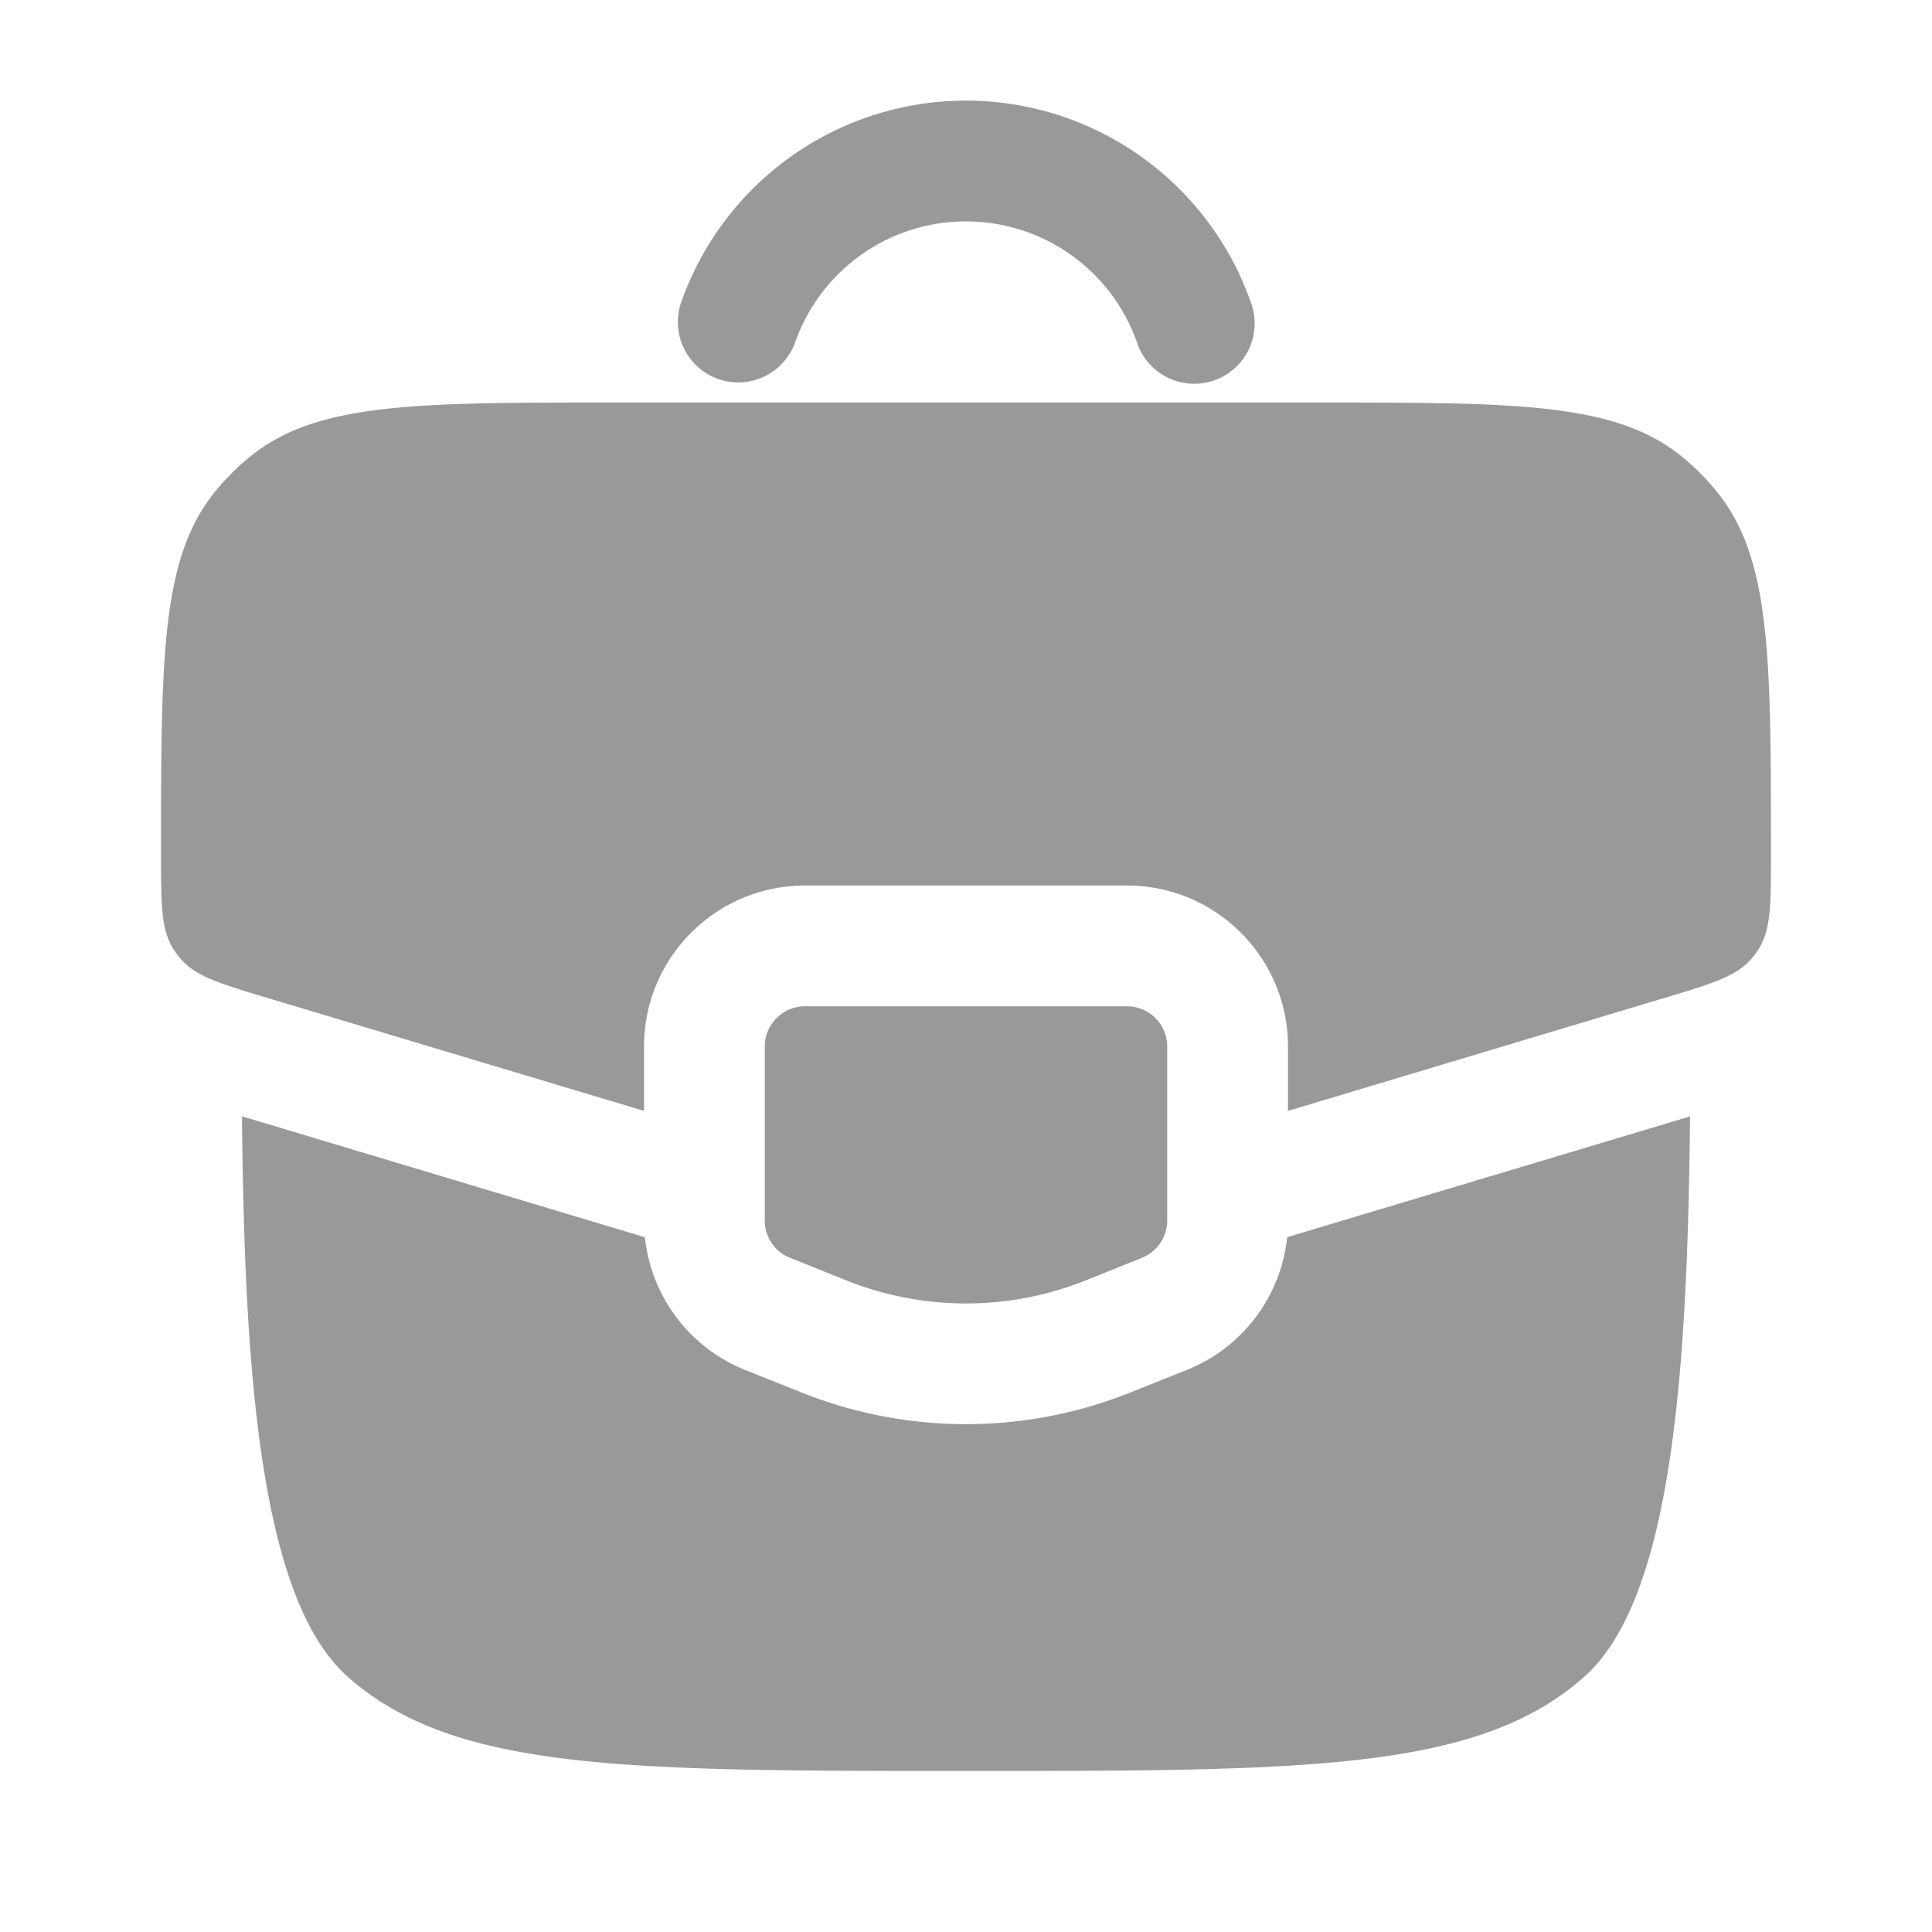
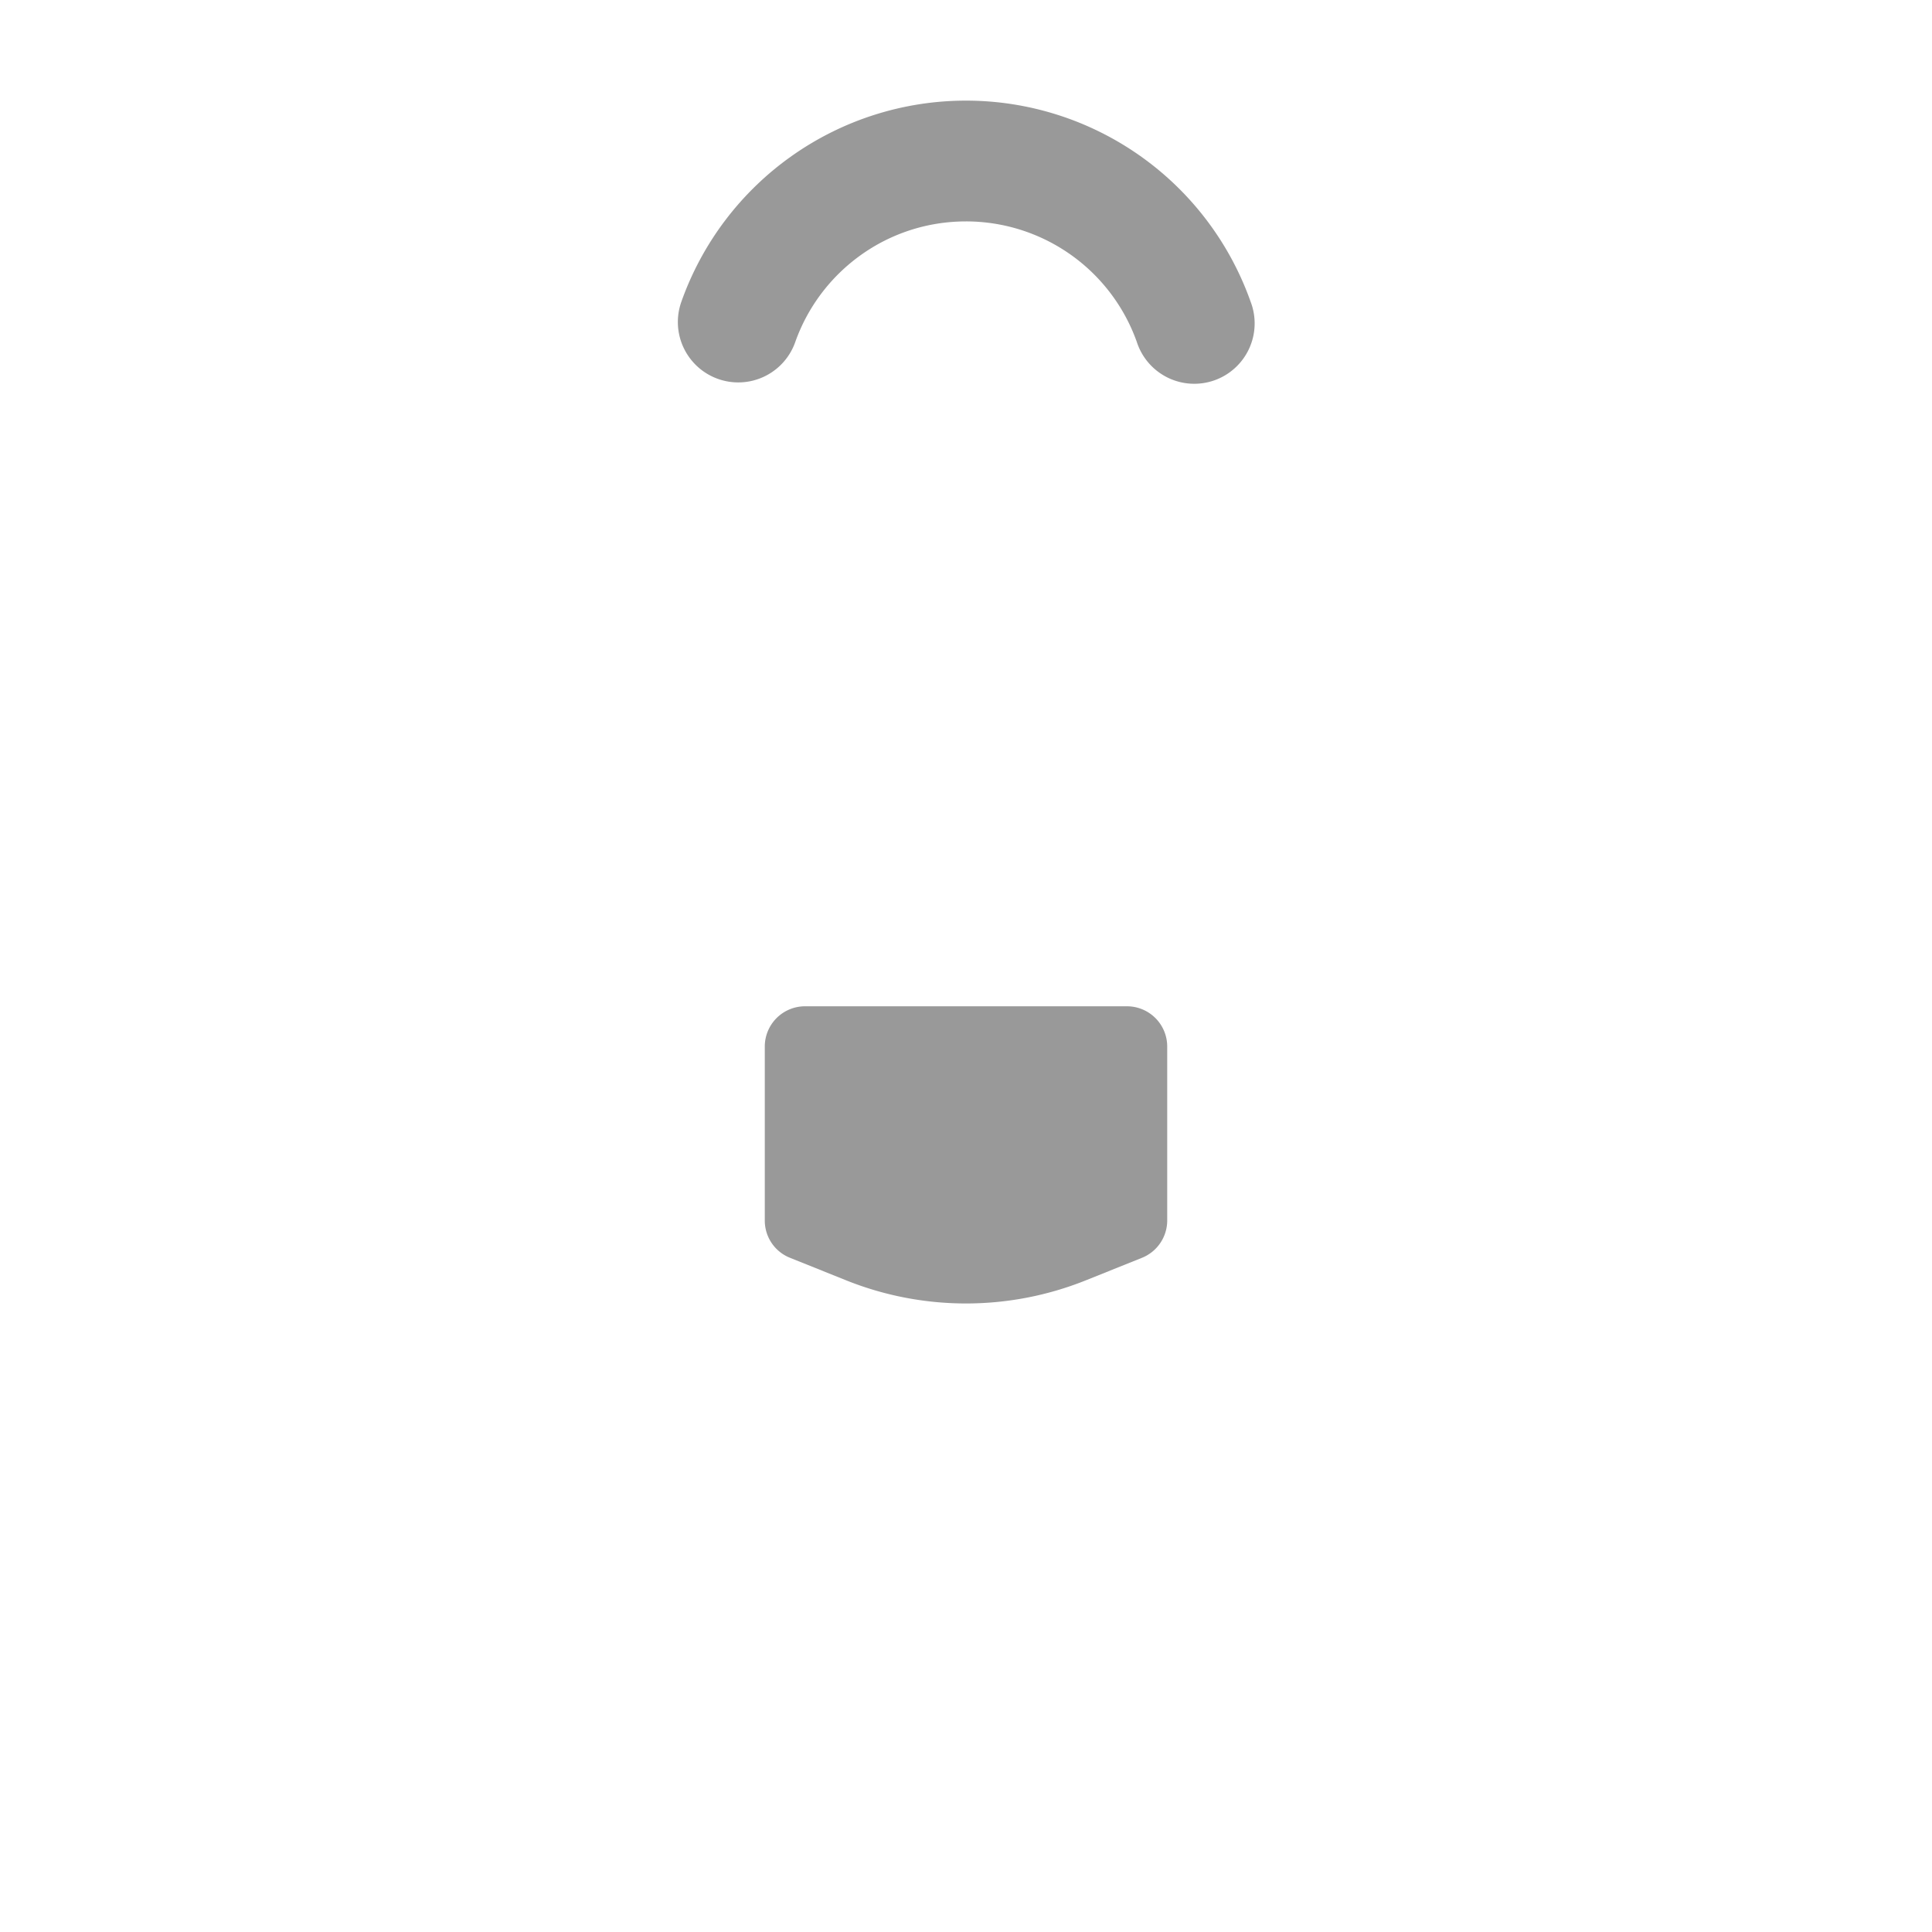
<svg xmlns="http://www.w3.org/2000/svg" fill="none" viewBox="0 0 20 20">
  <path fill="#999" fill-rule="evenodd" d="M10 2.292c-.815 0-1.51.52-1.768 1.25a.625.625 0 11-1.179-.417 3.126 3.126 0 015.894 0 .625.625 0 11-1.178.417A1.876 1.876 0 0010 2.292z" clip-rule="evenodd" />
  <path fill="#999" d="M11.667 10.417H8.333a.417.417 0 00-.416.416v1.802c0 .17.103.323.262.386l.583.234a3.333 3.333 0 002.476 0l.583-.234a.417.417 0 00.262-.386v-1.802a.417.417 0 00-.416-.416z" />
-   <path fill="#999" d="M6.676 12.808l-4.171-1.252c.025 2.596.177 4.986 1.093 5.8 1.099.977 2.866.977 6.402.977 3.535 0 5.303 0 6.401-.976.917-.815 1.069-3.205 1.094-5.8l-4.17 1.25a1.667 1.667 0 01-1.04 1.375l-.583.233a4.583 4.583 0 01-3.404 0l-.584-.233a1.667 1.667 0 01-1.038-1.374zM6.34 4.167h7.32c2.041 0 3.062 0 3.751.56.133.108.254.23.361.362.561.69.561 1.71.561 3.752 0 .518 0 .777-.125.979a.823.823 0 01-.083.111c-.158.179-.406.253-.902.402l-3.89 1.167v-.667c0-.92-.746-1.666-1.666-1.666H8.333c-.92 0-1.666.746-1.666 1.666v.667l-3.89-1.167c-.496-.149-.744-.223-.902-.402a.833.833 0 01-.083-.111c-.125-.202-.125-.461-.125-.98 0-2.041 0-3.062.56-3.751a2.5 2.5 0 01.362-.362c.689-.56 1.71-.56 3.752-.56z" />
</svg>